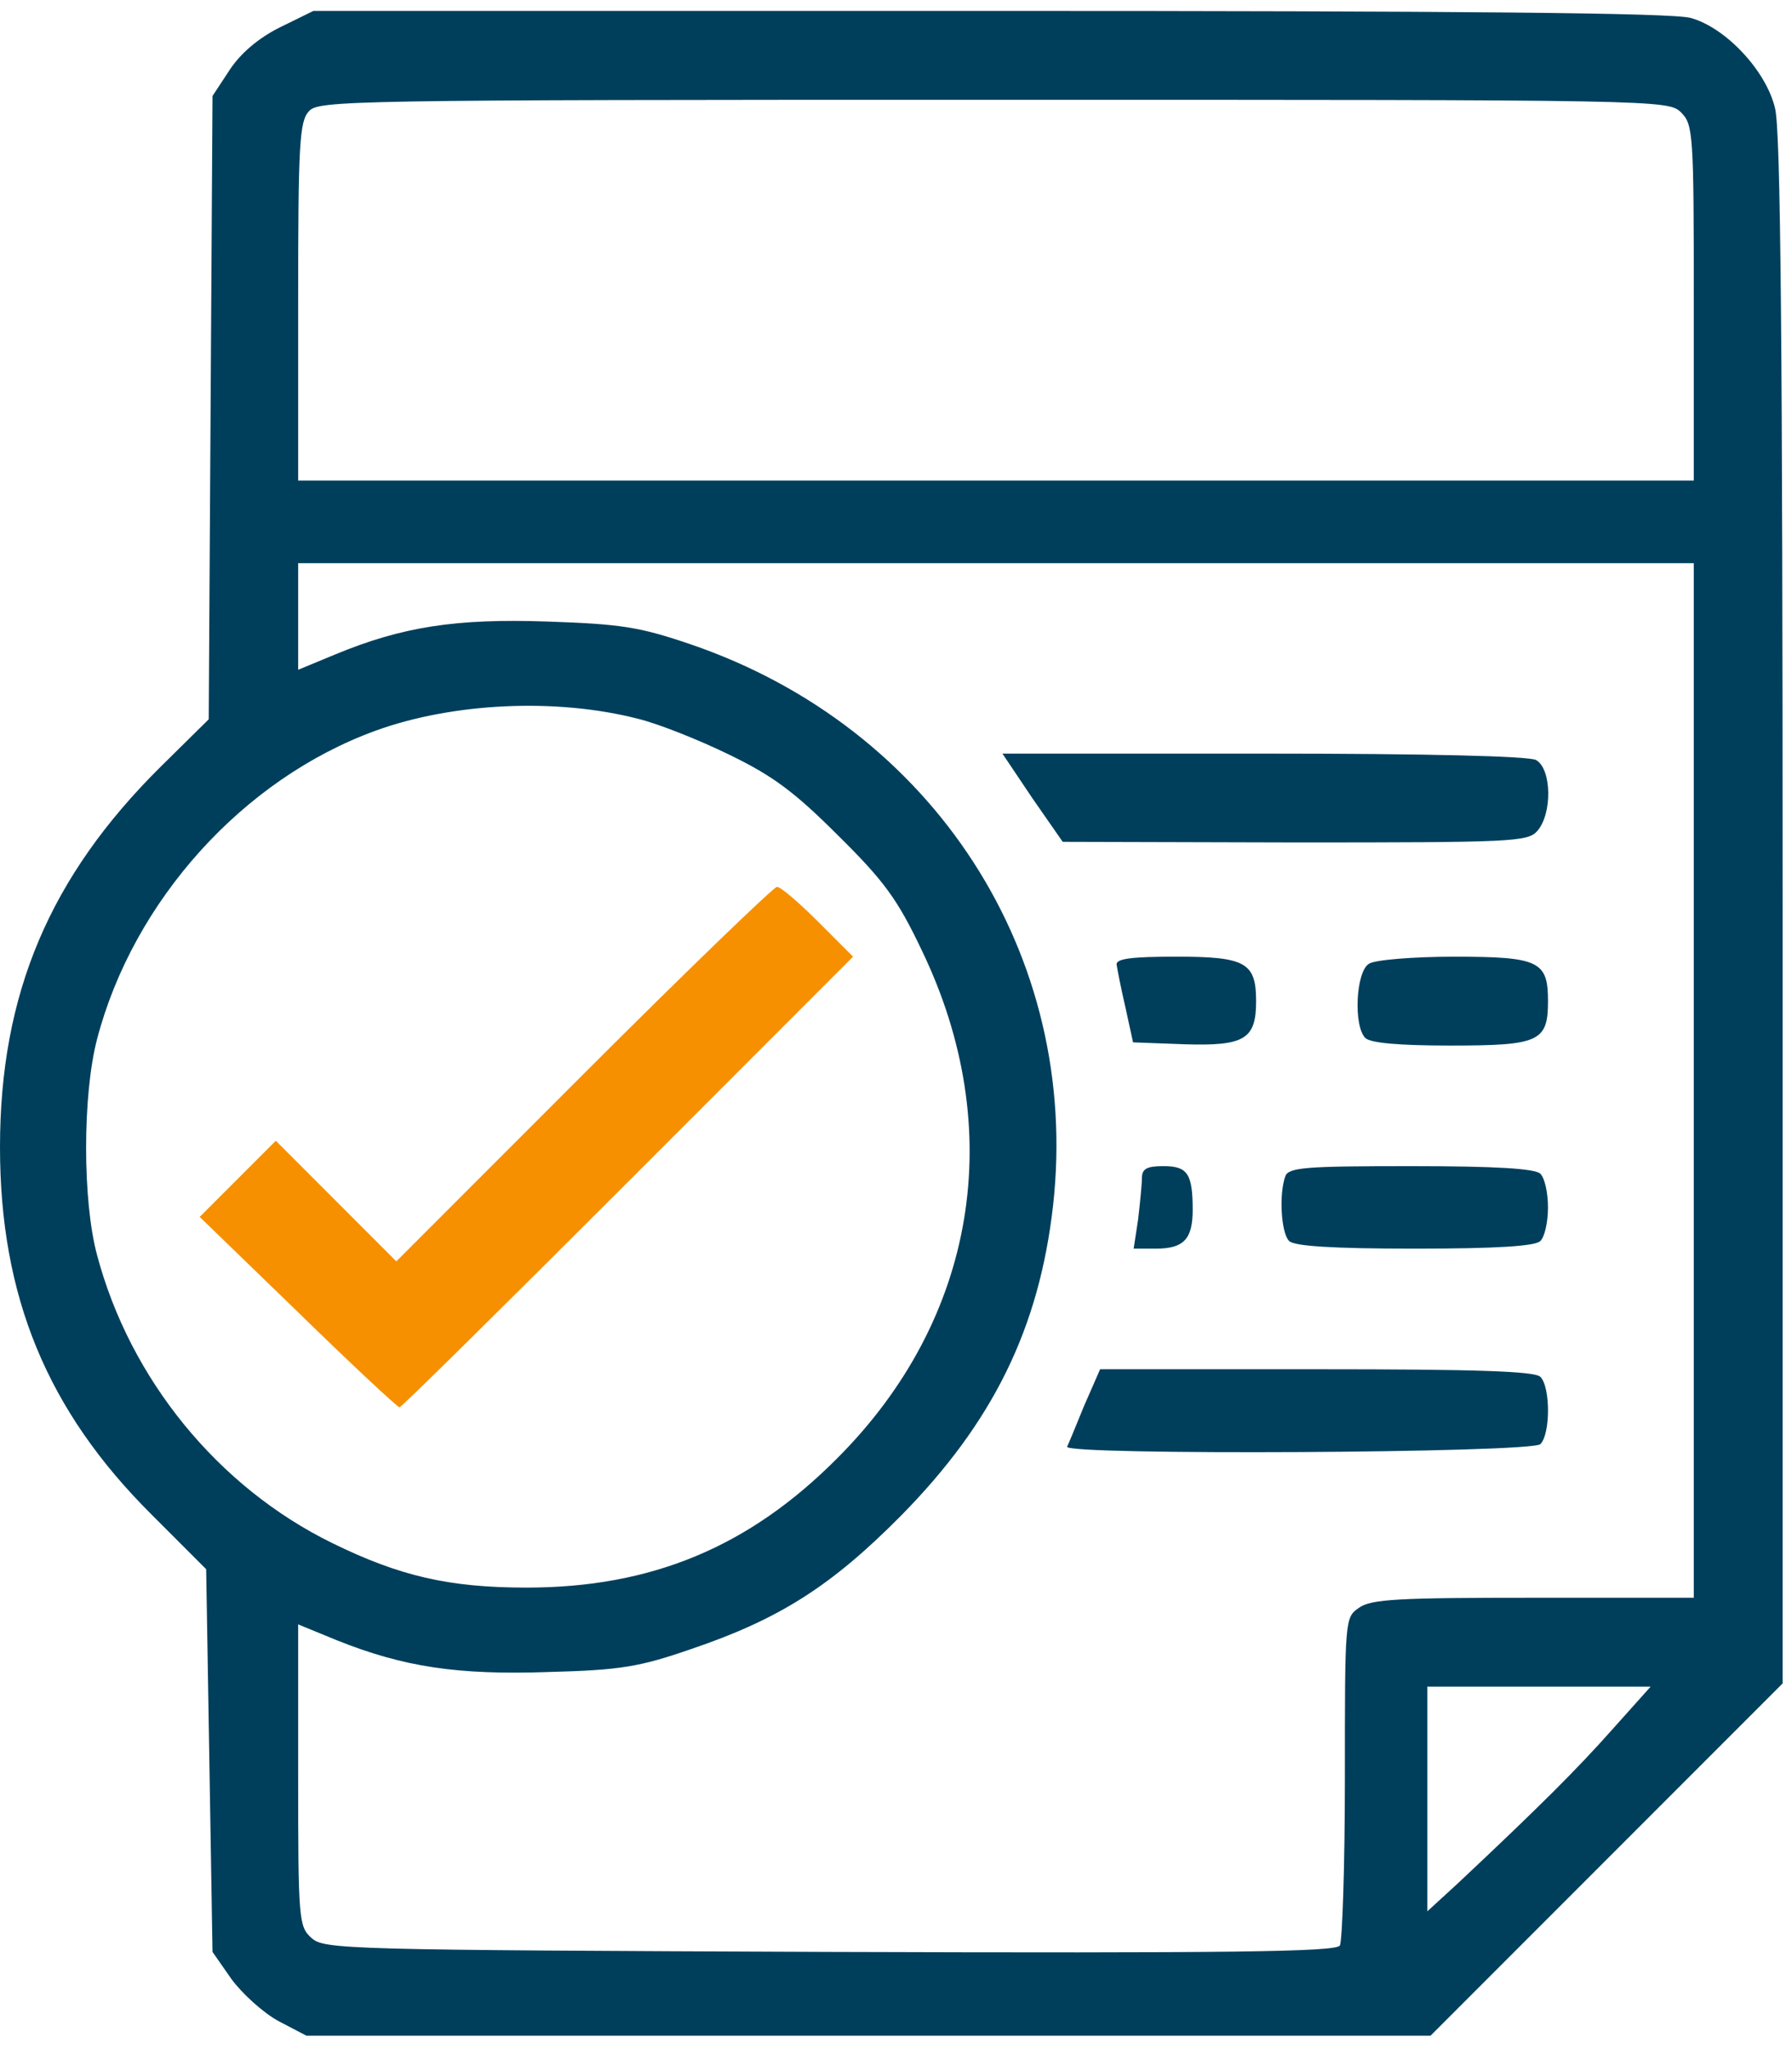
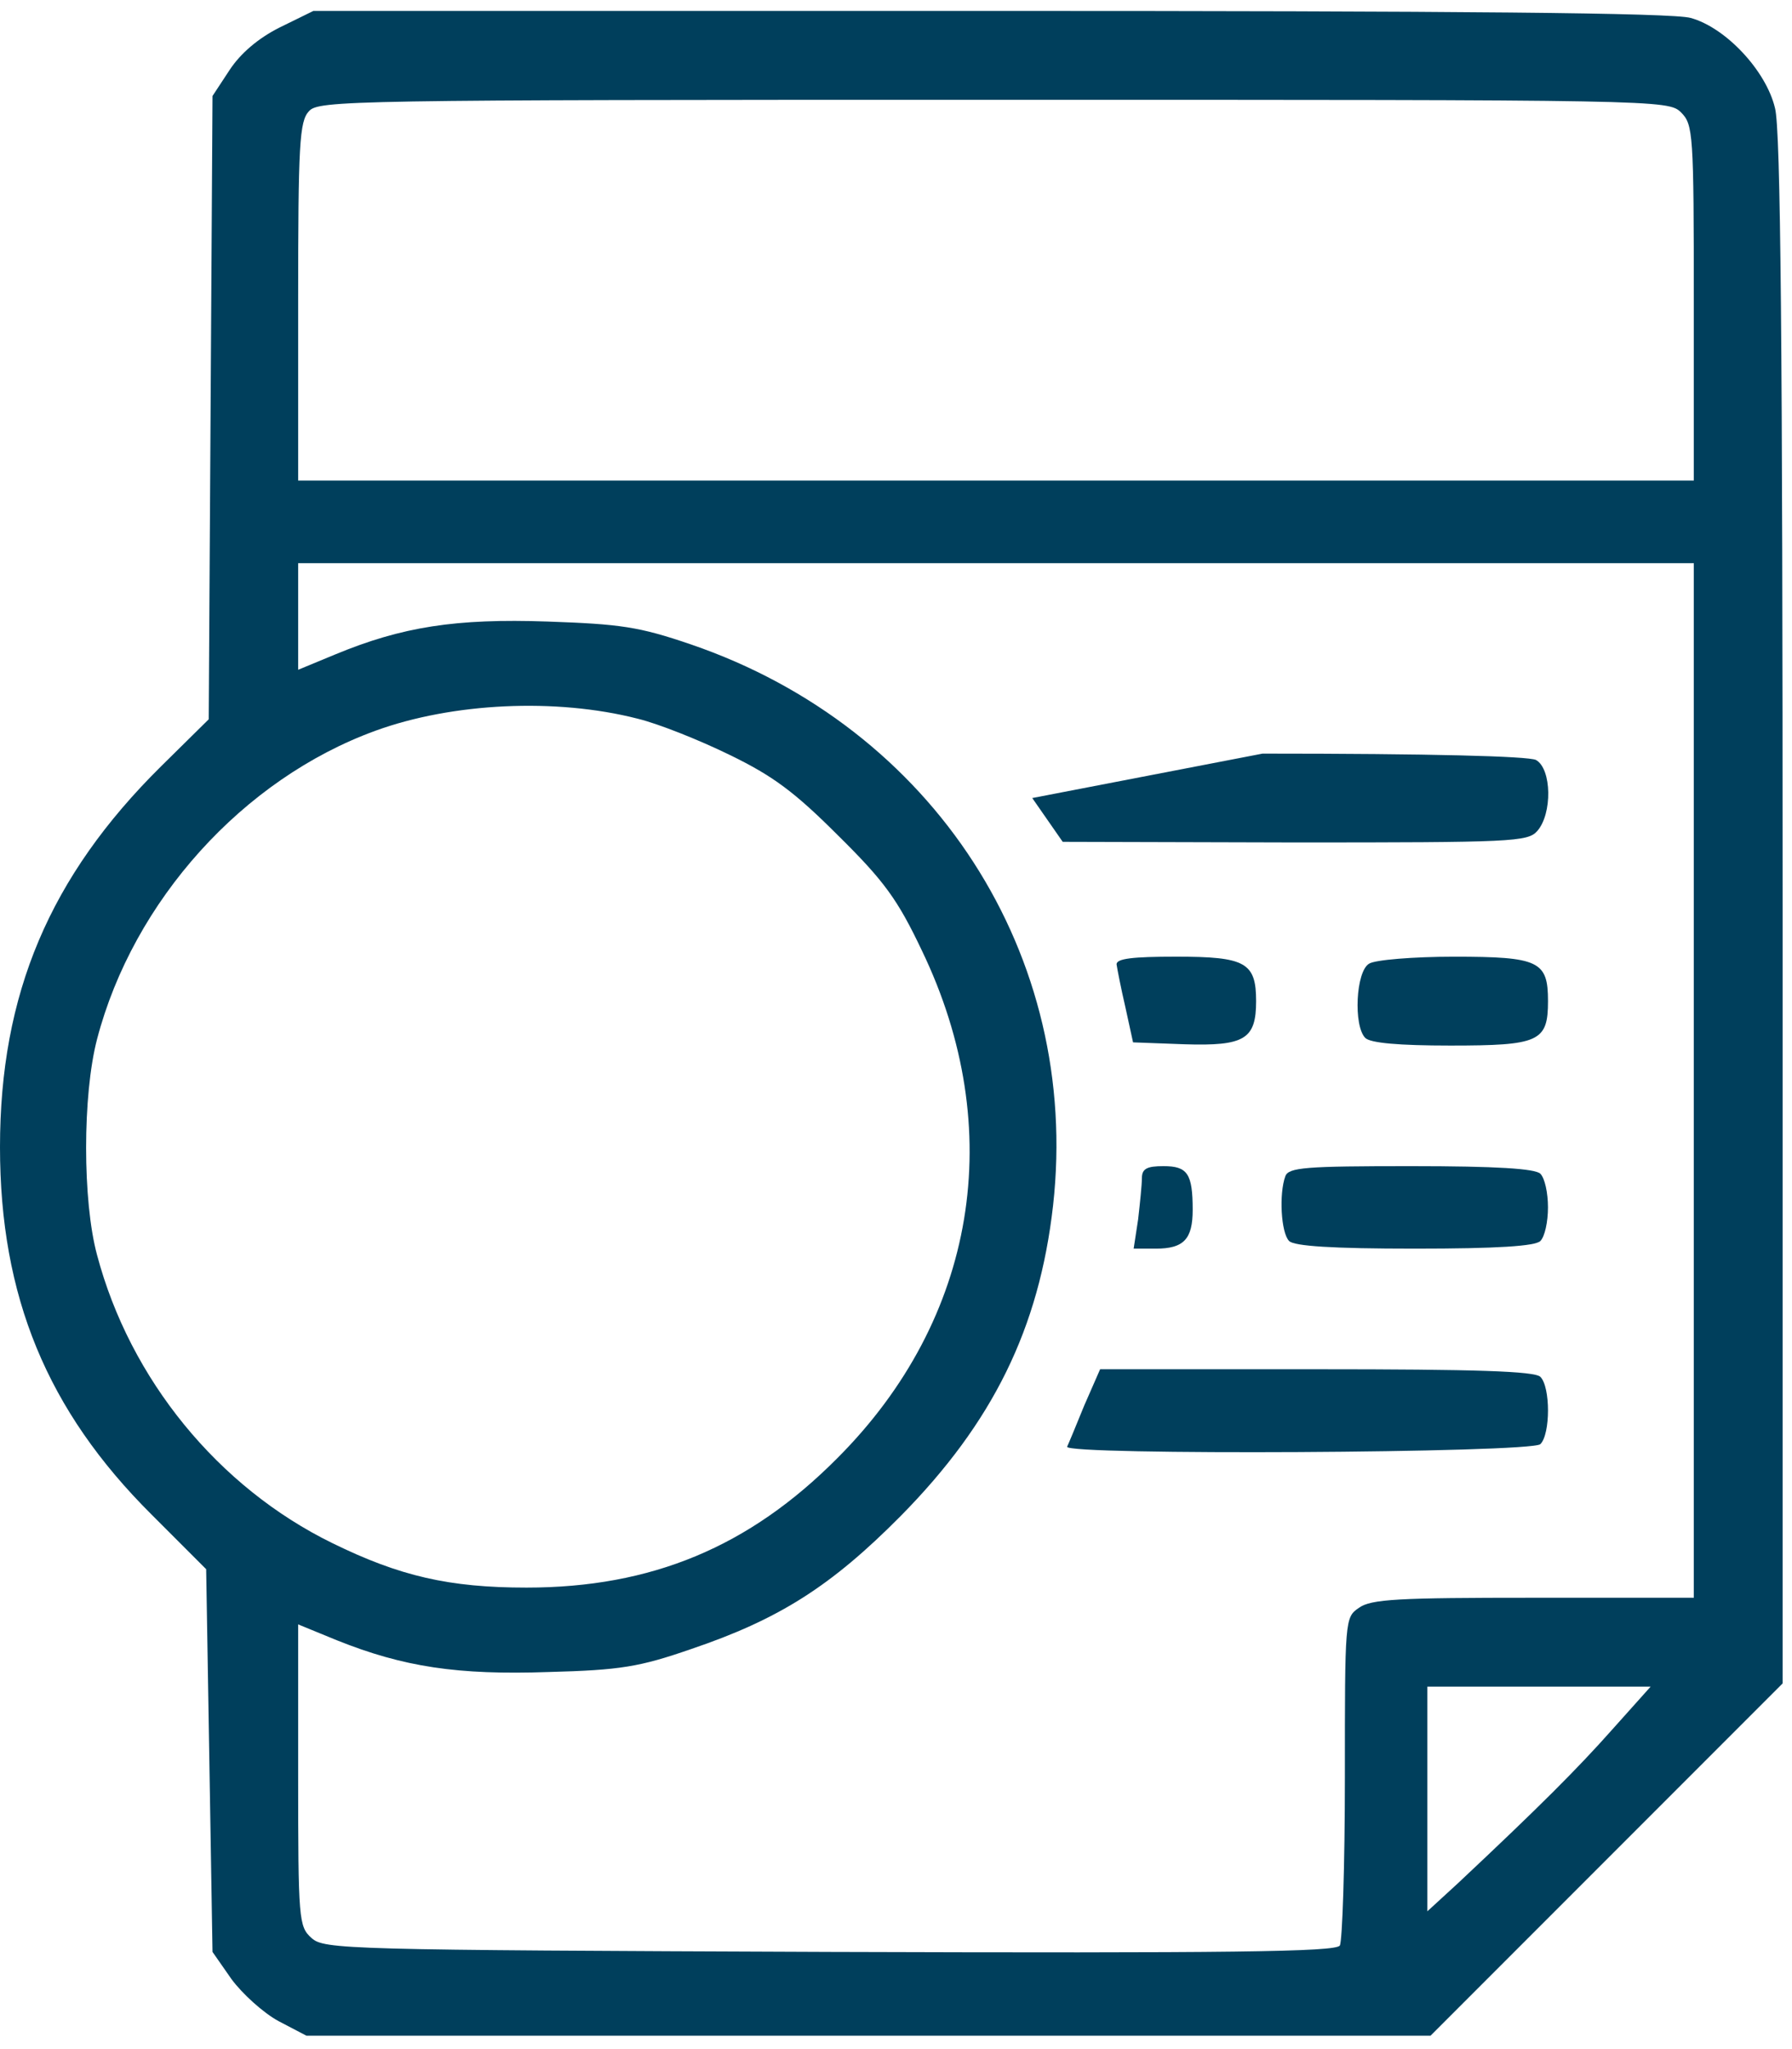
<svg xmlns="http://www.w3.org/2000/svg" width="63" height="72" viewBox="0 0 63 72" fill="none">
  <path d="M9.835 0.964C9.077 1.343 8.453 1.879 8.073 2.458L7.471 3.373L7.404 14.323L7.338 25.274L5.665 26.924C1.74 30.805 0 34.931 0 40.306C0 45.547 1.65 49.561 5.33 53.219L7.248 55.137L7.36 61.872L7.471 68.585L8.14 69.544C8.52 70.057 9.256 70.726 9.791 71.016L10.772 71.529H30.532H50.292L56.492 65.329L62.67 59.151V31.987C62.67 12.182 62.603 4.533 62.402 3.797C62.09 2.481 60.663 0.964 59.436 0.63C58.812 0.451 51.363 0.384 34.77 0.384H11.017L9.835 0.964ZM59.102 3.953C59.525 4.377 59.548 4.689 59.548 10.643V16.888H35.015H10.482V10.599C10.482 5.068 10.527 4.265 10.861 3.908C11.196 3.529 12.244 3.507 34.948 3.507C58.366 3.507 58.656 3.507 59.102 3.953ZM59.548 37.964V56.141H53.905C49.177 56.141 48.196 56.185 47.772 56.497C47.281 56.832 47.281 56.899 47.281 62.452C47.281 65.552 47.192 68.206 47.103 68.362C46.947 68.585 43.311 68.63 29.172 68.585C12.066 68.519 11.397 68.496 10.95 68.095C10.505 67.693 10.482 67.47 10.482 62.385V57.077L11.843 57.635C14.184 58.572 16.08 58.861 19.292 58.75C21.812 58.683 22.481 58.572 24.287 57.947C27.387 56.899 29.216 55.739 31.669 53.264C34.903 49.985 36.532 46.684 37.022 42.358C38.003 33.571 32.829 25.564 24.287 22.642C22.459 22.018 21.812 21.929 19.247 21.839C16.035 21.728 14.14 22.018 11.776 22.999L10.482 23.534V21.661V19.788H35.015H59.548V37.964ZM22.414 25.252C23.15 25.43 24.6 26.01 25.648 26.523C27.164 27.259 27.923 27.816 29.462 29.355C31.09 30.961 31.558 31.608 32.406 33.392C35.439 39.681 34.324 46.35 29.439 51.234C26.339 54.356 22.905 55.784 18.511 55.784C15.79 55.784 14.051 55.382 11.687 54.223C7.672 52.26 4.572 48.468 3.412 44.097C2.899 42.202 2.899 38.477 3.412 36.514C4.684 31.652 8.542 27.37 13.203 25.675C15.902 24.694 19.537 24.516 22.414 25.252ZM56.693 60.757C55.466 62.14 54.128 63.478 51.251 66.177L50.181 67.158V63.211V59.263H54.106H58.031L56.693 60.757Z" fill="#003F5C" />
-   <path d="M36.29 28.041L37.361 29.58L45.524 29.602C53.151 29.602 53.709 29.58 54.043 29.201C54.578 28.598 54.556 27.015 53.999 26.703C53.709 26.569 50.296 26.48 44.386 26.48H35.242L36.29 28.041Z" fill="#003F5C" />
+   <path d="M36.29 28.041L37.361 29.58L45.524 29.602C53.151 29.602 53.709 29.58 54.043 29.201C54.578 28.598 54.556 27.015 53.999 26.703C53.709 26.569 50.296 26.48 44.386 26.48L36.29 28.041Z" fill="#003F5C" />
  <path d="M39.254 33.883C39.276 34.039 39.41 34.73 39.566 35.399L39.834 36.626L41.64 36.693C43.759 36.76 44.16 36.514 44.16 35.176C44.16 33.816 43.781 33.615 41.35 33.615C39.812 33.615 39.254 33.682 39.254 33.883Z" fill="#003F5C" />
  <path d="M48.133 33.861C47.665 34.129 47.576 36.047 47.999 36.471C48.178 36.649 49.181 36.738 50.988 36.738C54.11 36.738 54.422 36.605 54.422 35.177C54.422 33.772 54.11 33.616 51.122 33.616C49.694 33.616 48.334 33.727 48.133 33.861Z" fill="#003F5C" />
  <path d="M40.145 41.398C40.145 41.621 40.078 42.268 40.012 42.848L39.855 43.874H40.636C41.617 43.874 41.93 43.539 41.93 42.514C41.93 41.242 41.751 40.975 40.904 40.975C40.324 40.975 40.145 41.064 40.145 41.398Z" fill="#003F5C" />
  <path d="M45.187 41.331C44.964 41.934 45.031 43.316 45.321 43.606C45.5 43.785 46.816 43.874 49.737 43.874C52.659 43.874 53.975 43.785 54.153 43.606C54.309 43.45 54.421 42.937 54.421 42.424C54.421 41.911 54.309 41.398 54.153 41.242C53.975 41.064 52.636 40.975 49.603 40.975C45.901 40.975 45.299 41.019 45.187 41.331Z" fill="#003F5C" />
  <path d="M38.119 49.383C37.829 50.097 37.561 50.743 37.516 50.833C37.383 51.145 53.842 51.056 54.154 50.743C54.511 50.386 54.511 48.736 54.154 48.379C53.953 48.179 51.901 48.112 46.281 48.112H38.676L38.119 49.383Z" fill="#003F5C" />
-   <path d="M20.512 37.741L13.933 44.321L11.815 42.202L9.696 40.083L8.358 41.421L7.02 42.759L10.476 46.105C12.372 47.956 13.978 49.45 14.045 49.45C14.112 49.45 17.725 45.882 22.074 41.533L29.991 33.615L28.765 32.389C28.095 31.72 27.449 31.162 27.315 31.162C27.203 31.162 24.125 34.128 20.512 37.741Z" fill="#F69000" />
</svg>